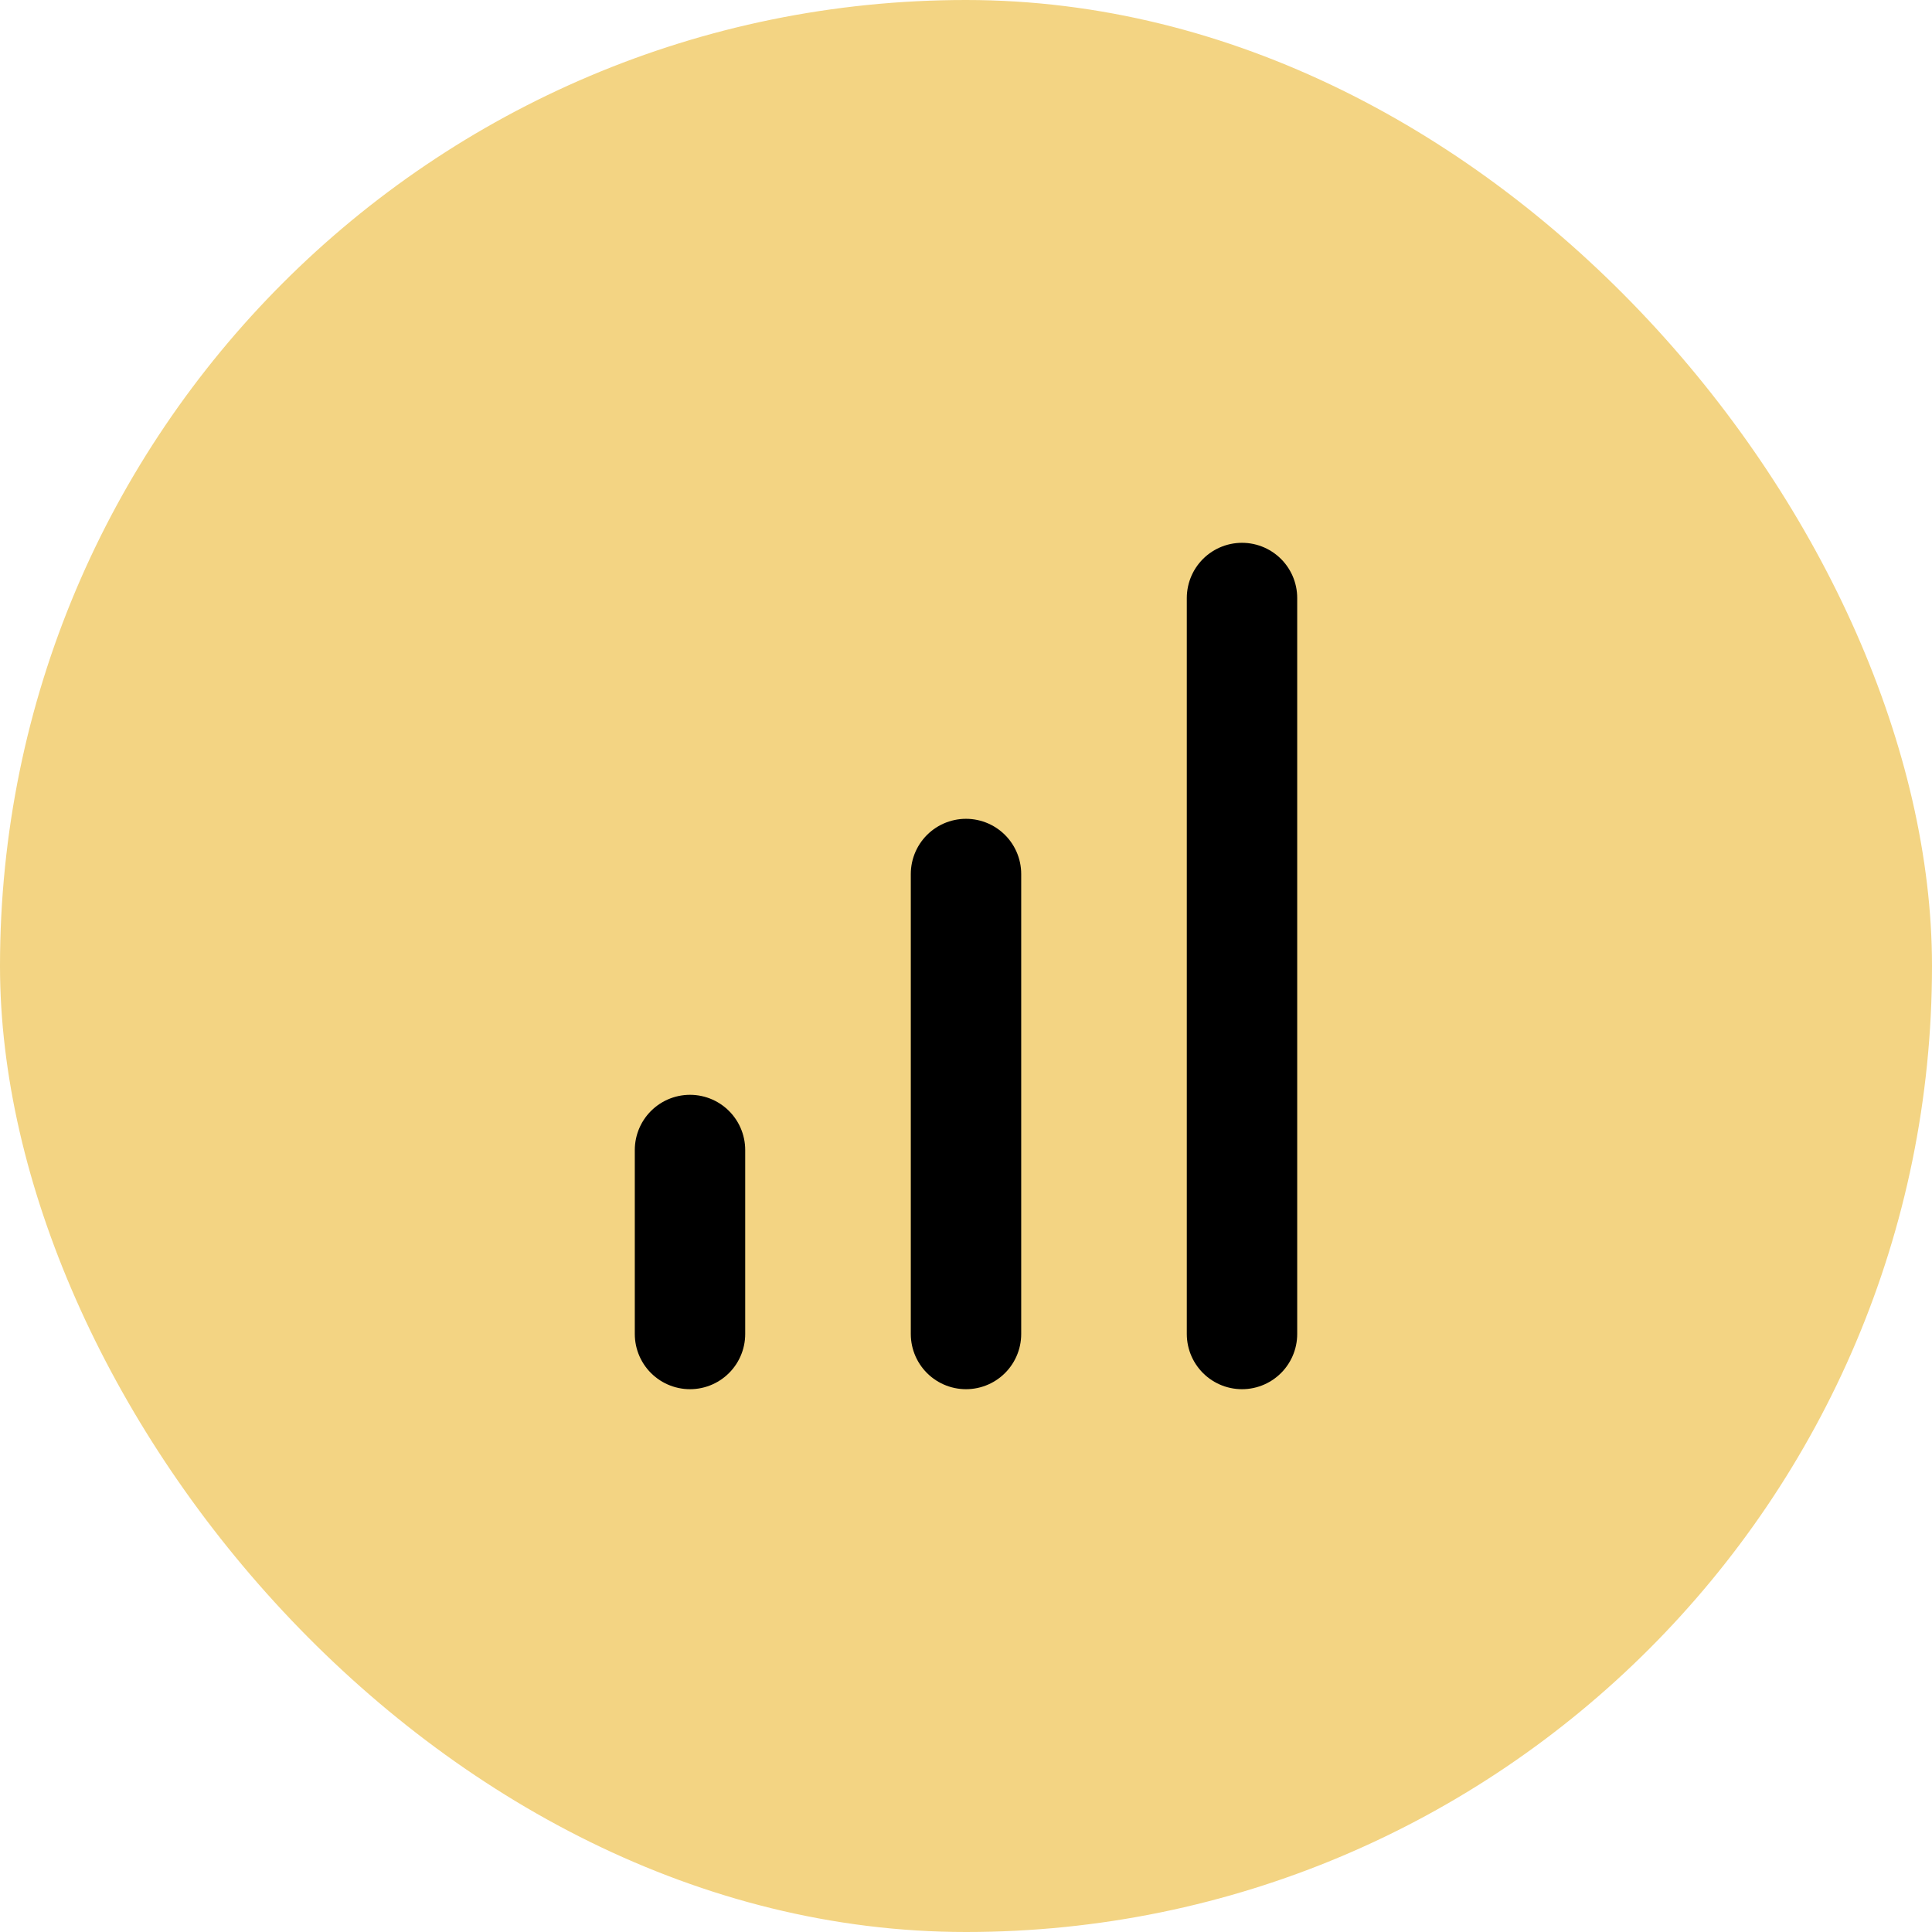
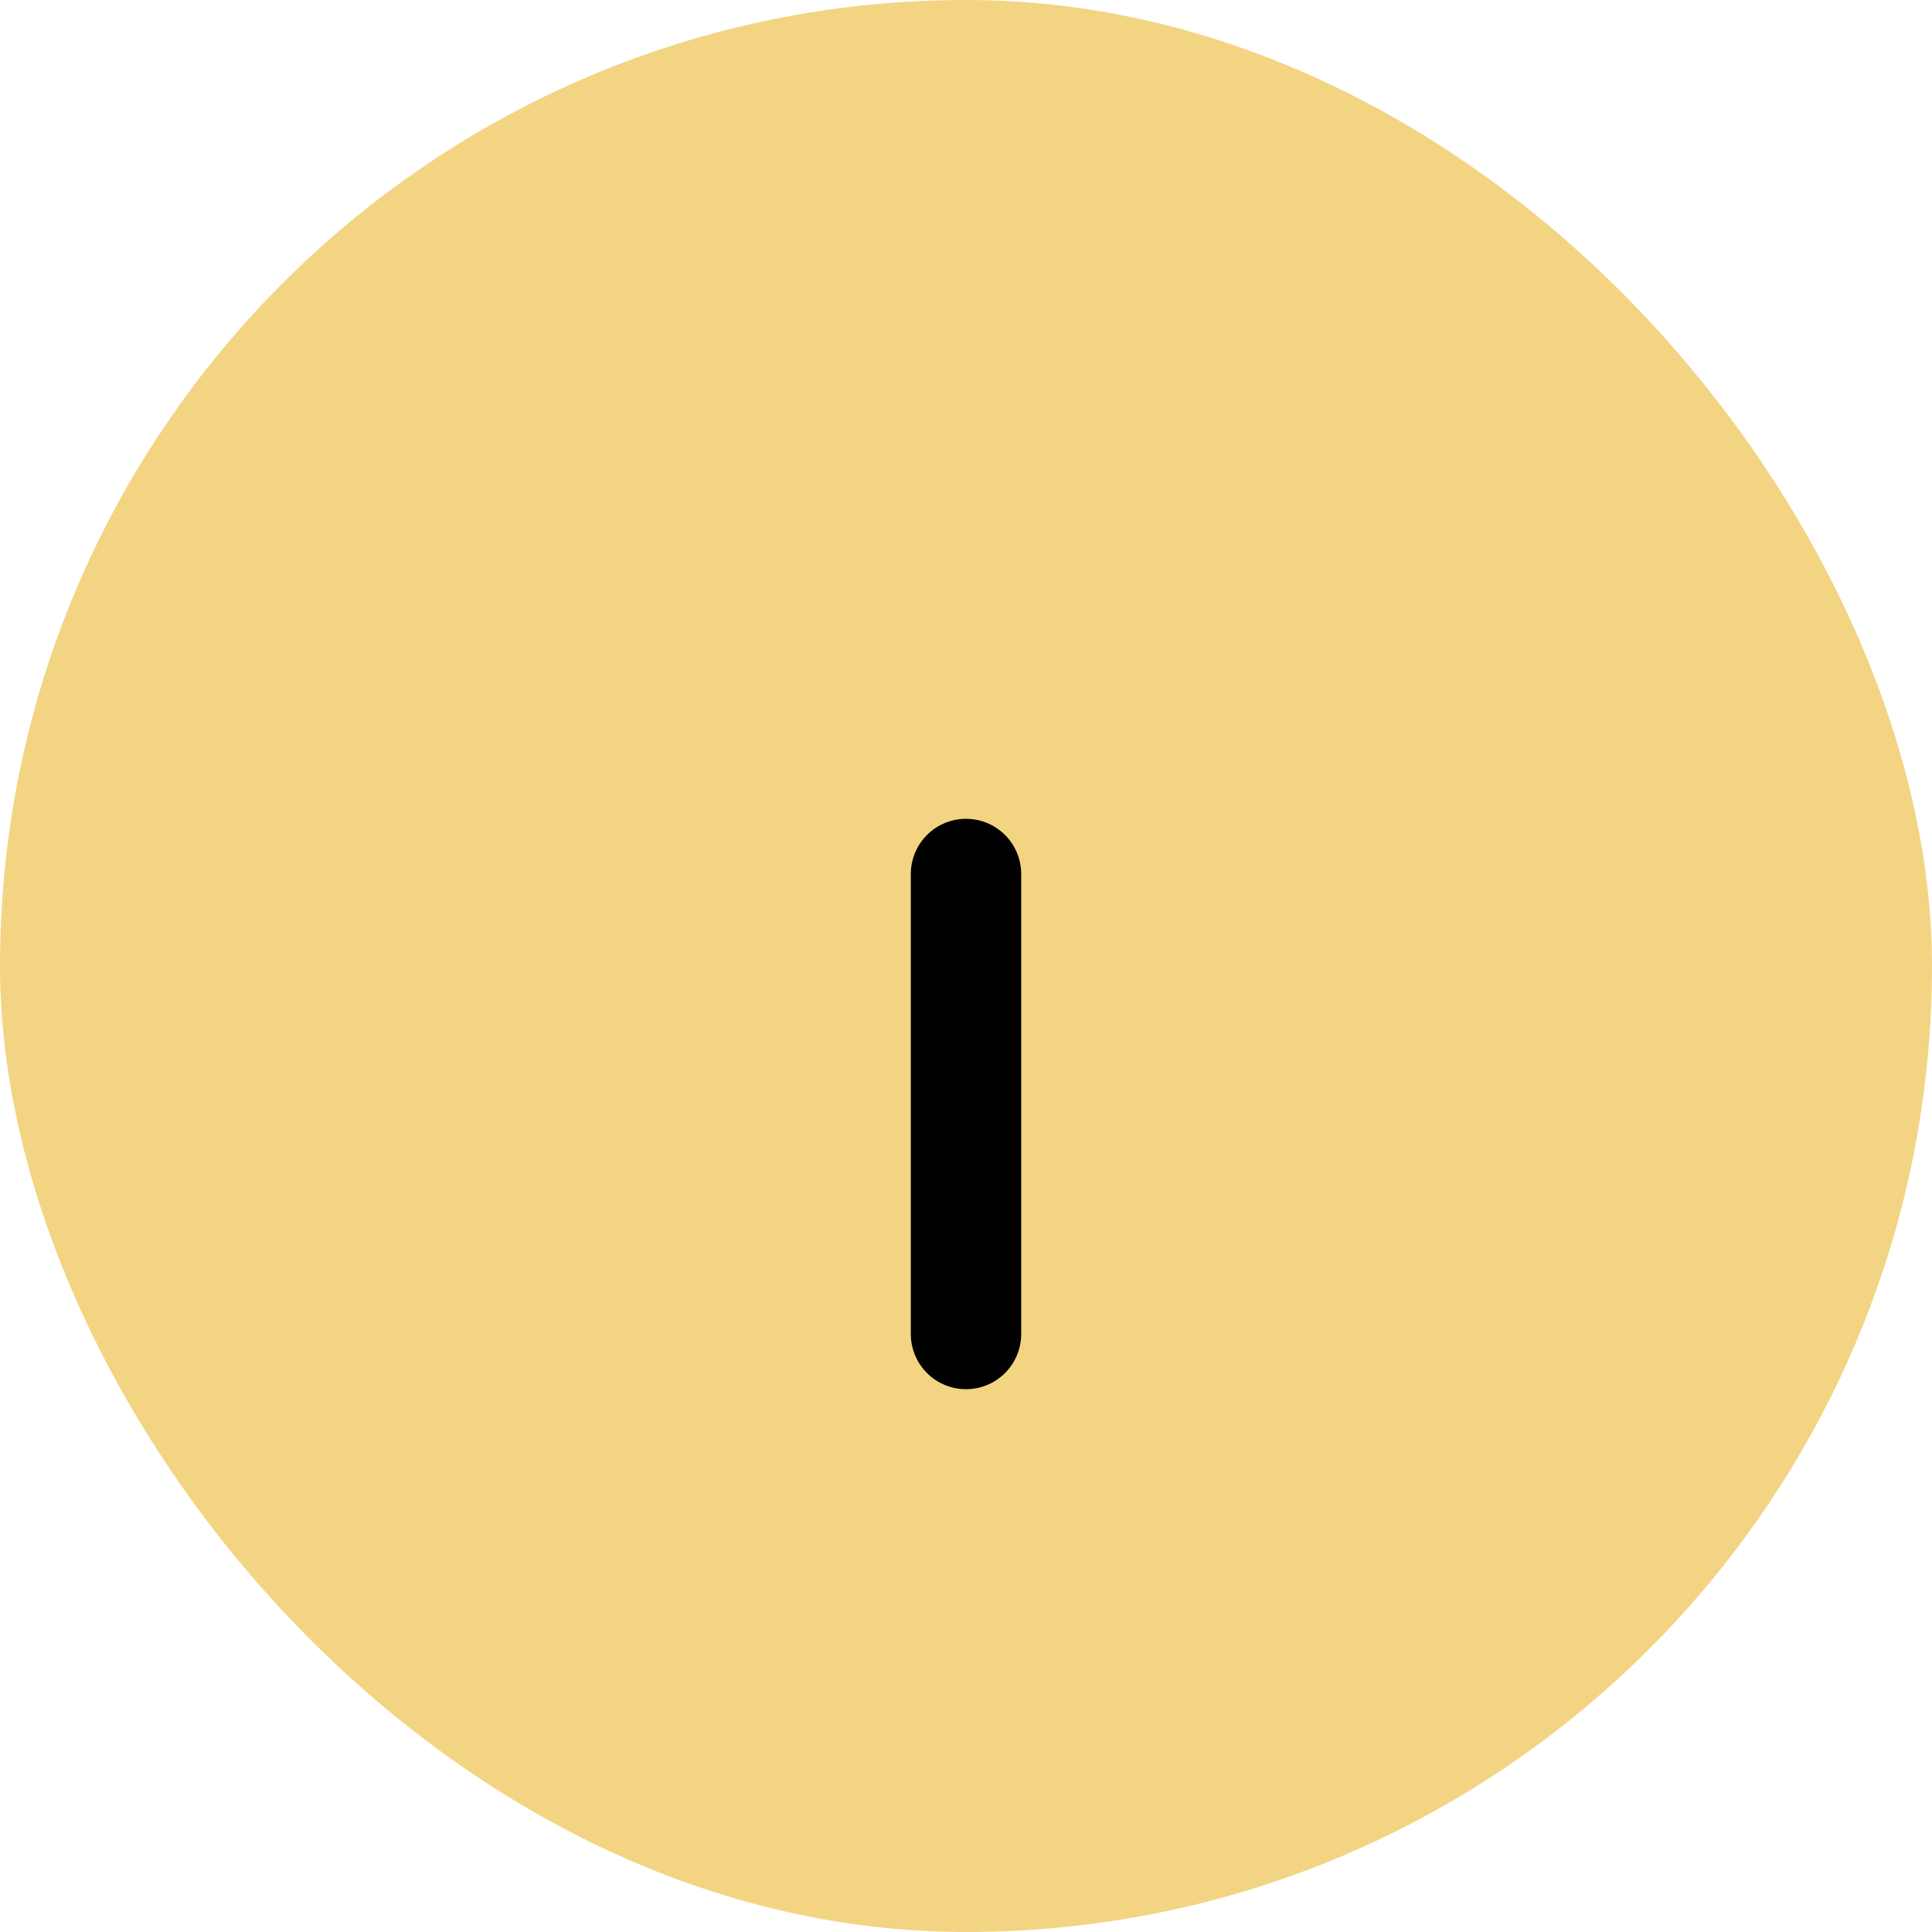
<svg xmlns="http://www.w3.org/2000/svg" width="70" height="70" viewBox="0 0 70 70" fill="none">
  <rect width="70" height="70" rx="35" fill="#F3D483" />
  <path d="M35 48.333V31.667" stroke="black" stroke-width="4" stroke-linecap="round" stroke-linejoin="round" />
-   <path d="M45 48.333V21.667" stroke="black" stroke-width="4" stroke-linecap="round" stroke-linejoin="round" />
-   <path d="M25 48.333V41.667" stroke="black" stroke-width="4" stroke-linecap="round" stroke-linejoin="round" />
</svg>